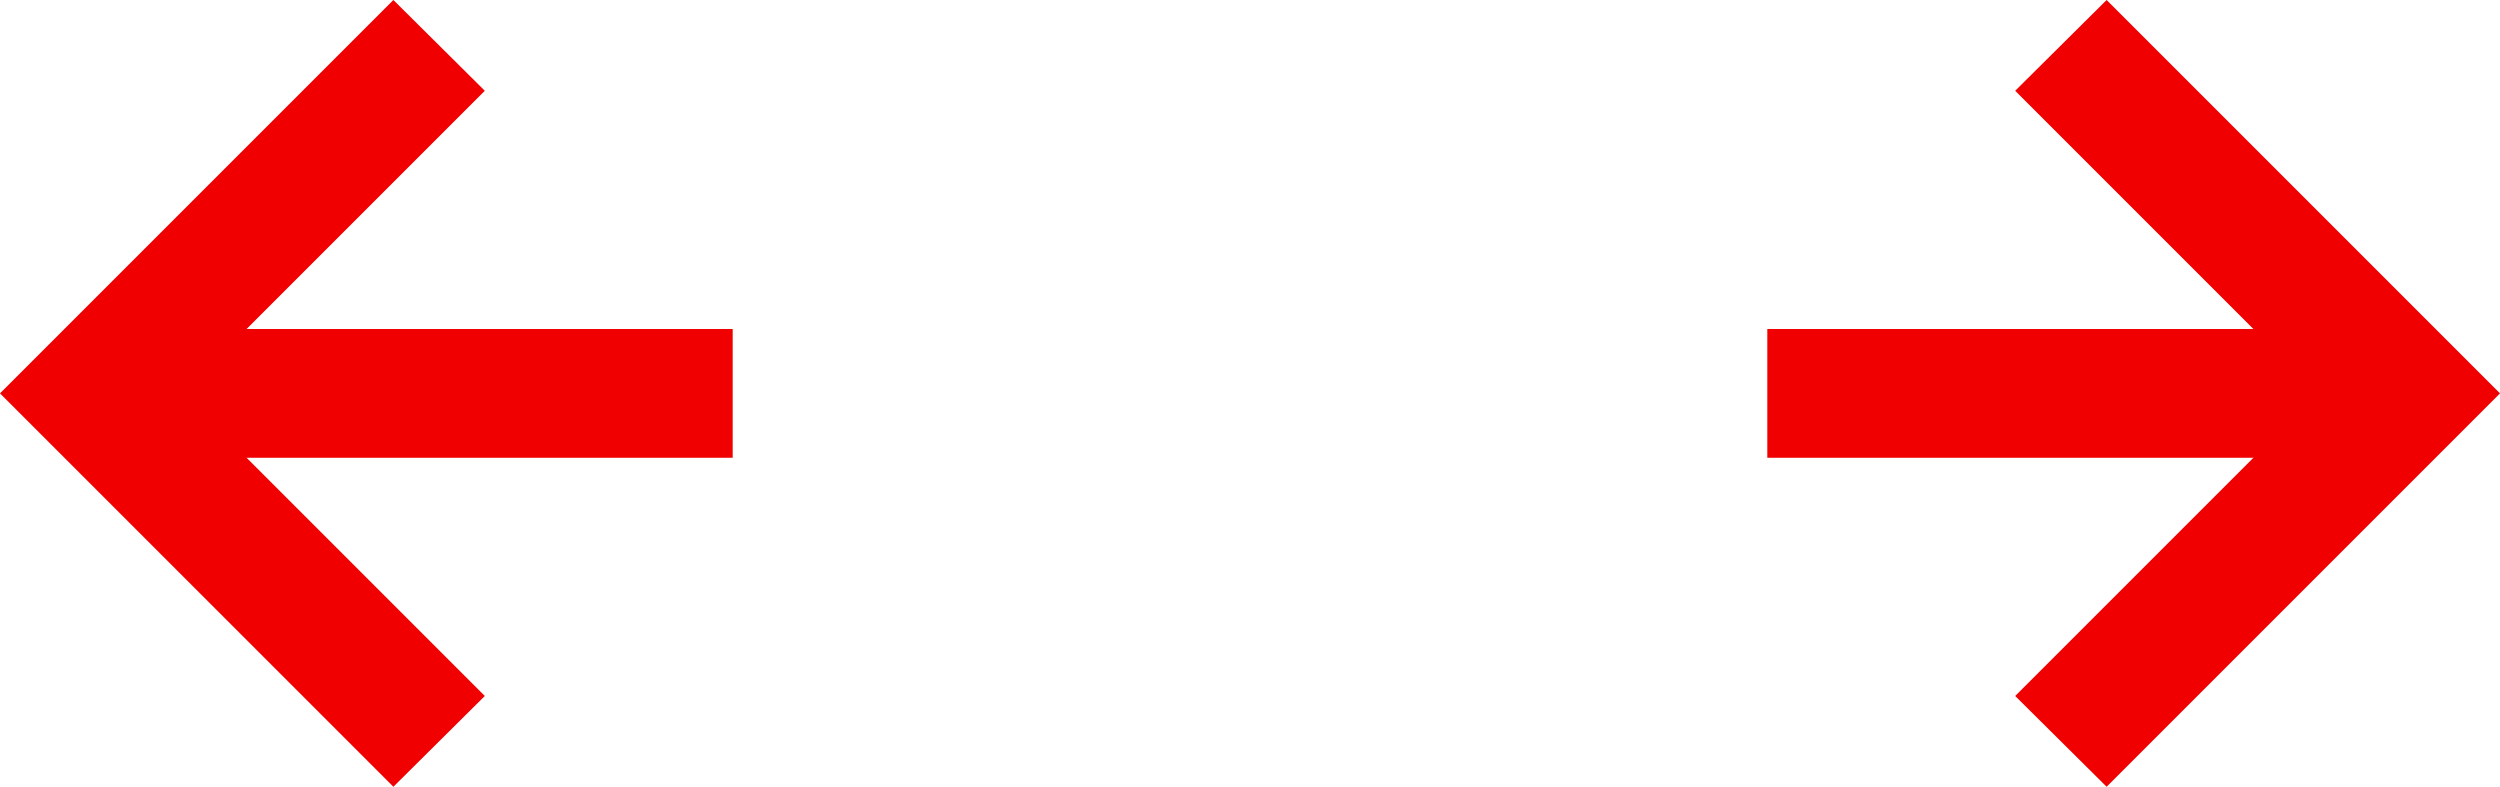
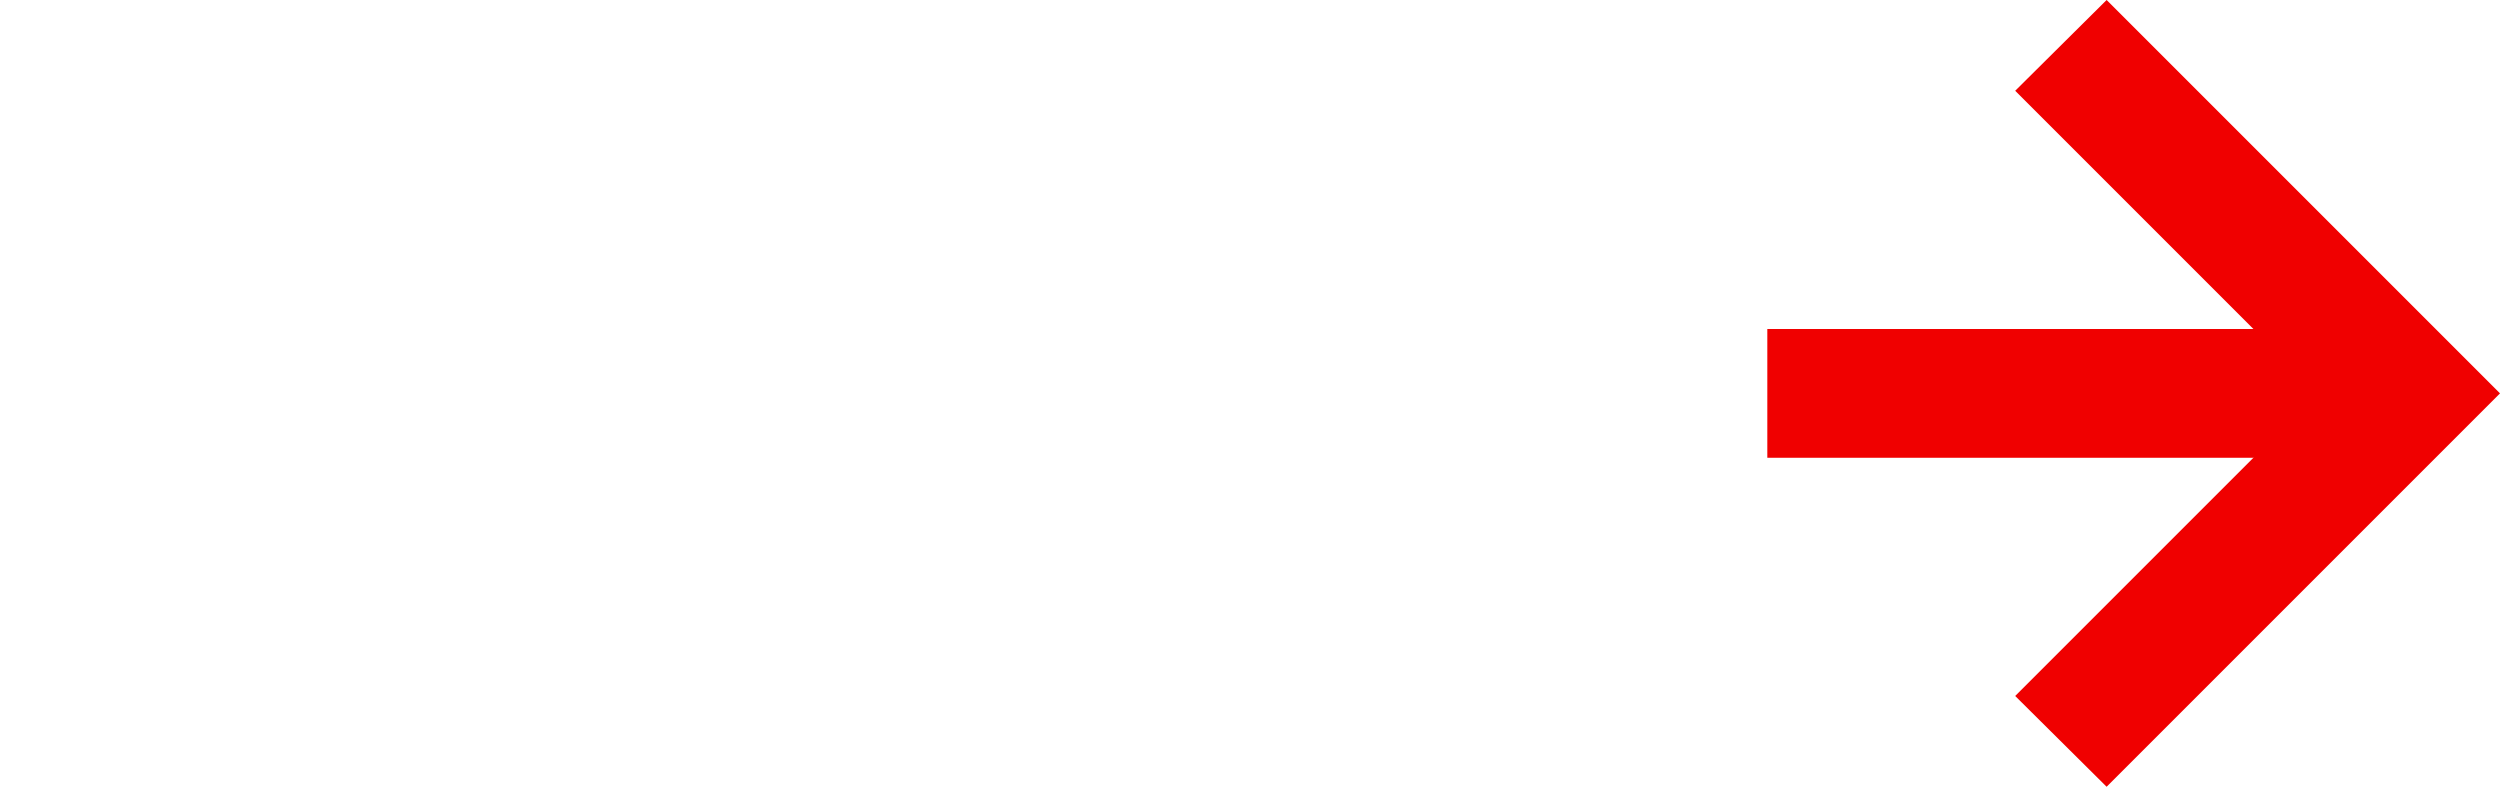
<svg xmlns="http://www.w3.org/2000/svg" width="38.83px" height="12.22px" viewBox="0 0 38.83 12.22">
  <g id="レイヤー_2" data-name="レイヤー 2">
-     <polygon fill="#f00000" points="6.11 12.22 0 6.11 6.11 0 7.53 1.41 2.83 6.11 7.53 10.81 6.11 12.22" />
-     <rect fill="#f00000" x="1.41" y="5.11" width="9.97" height="2" />
    <polygon fill="#f00000" points="32.72 12.22 31.3 10.81 36 6.11 31.3 1.41 32.72 0 38.83 6.11 32.72 12.22" />
    <rect fill="#f00000" x="27.45" y="5.11" width="9.97" height="2" />
  </g>
</svg>